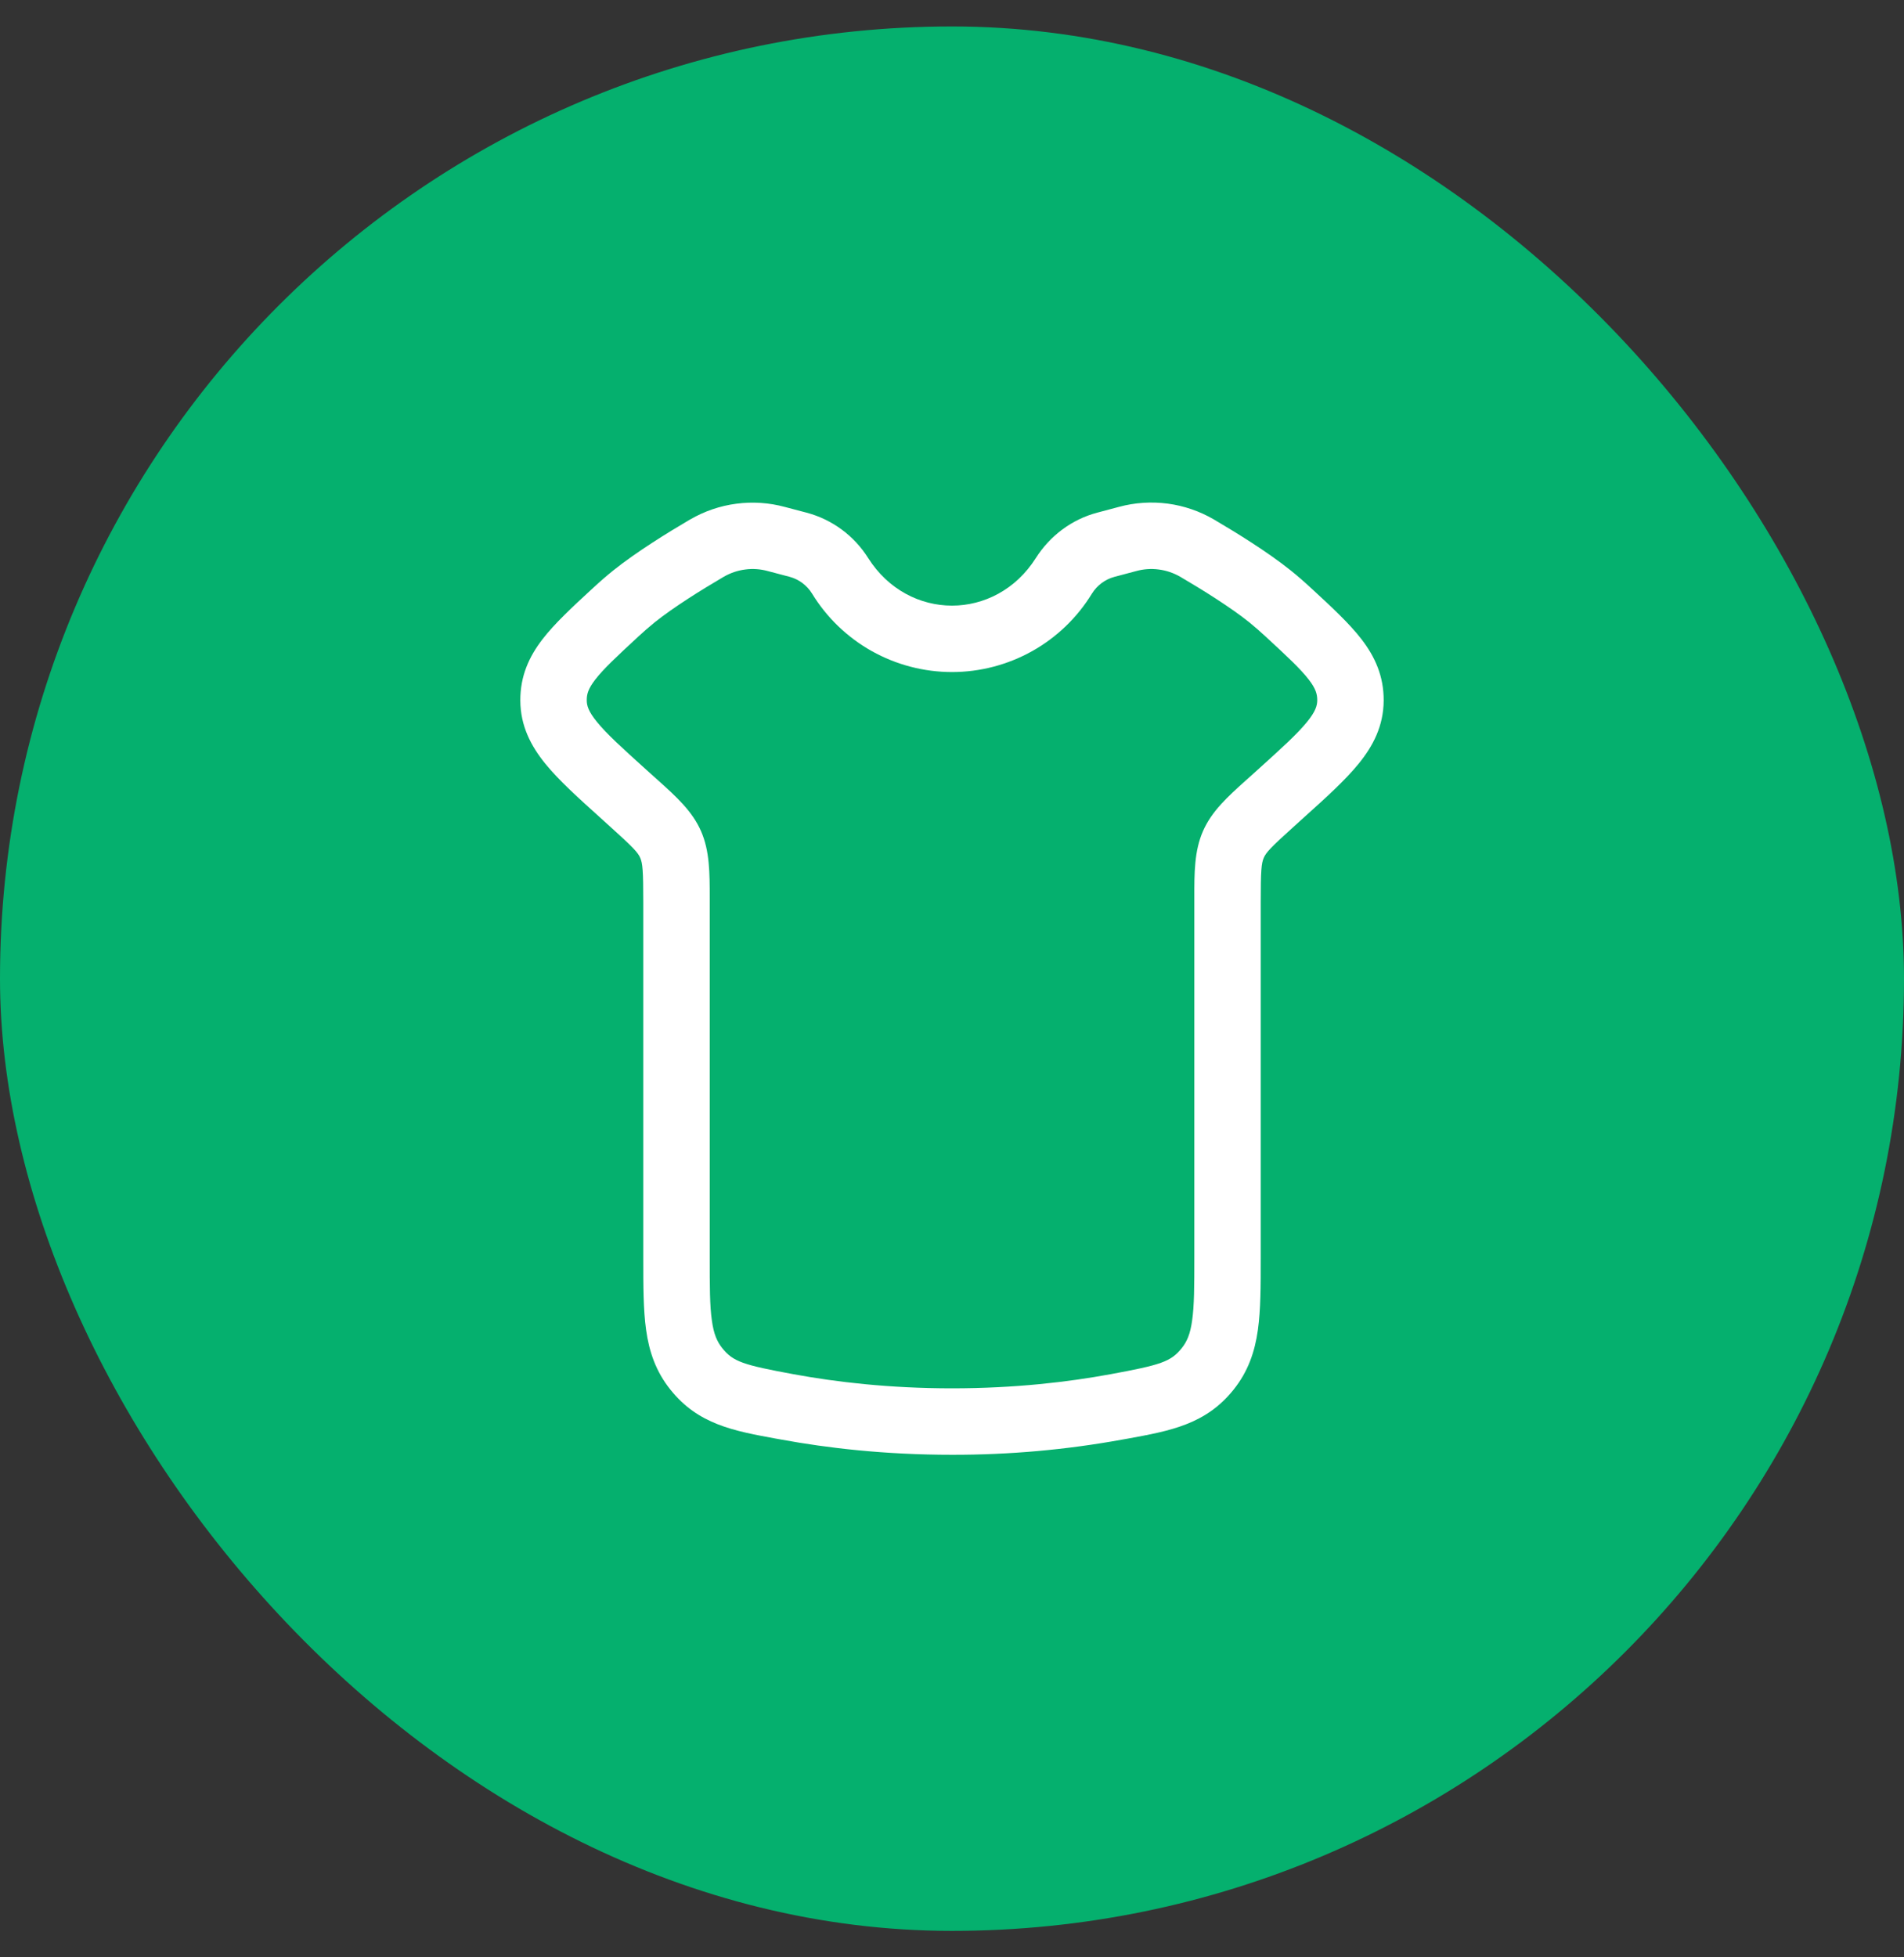
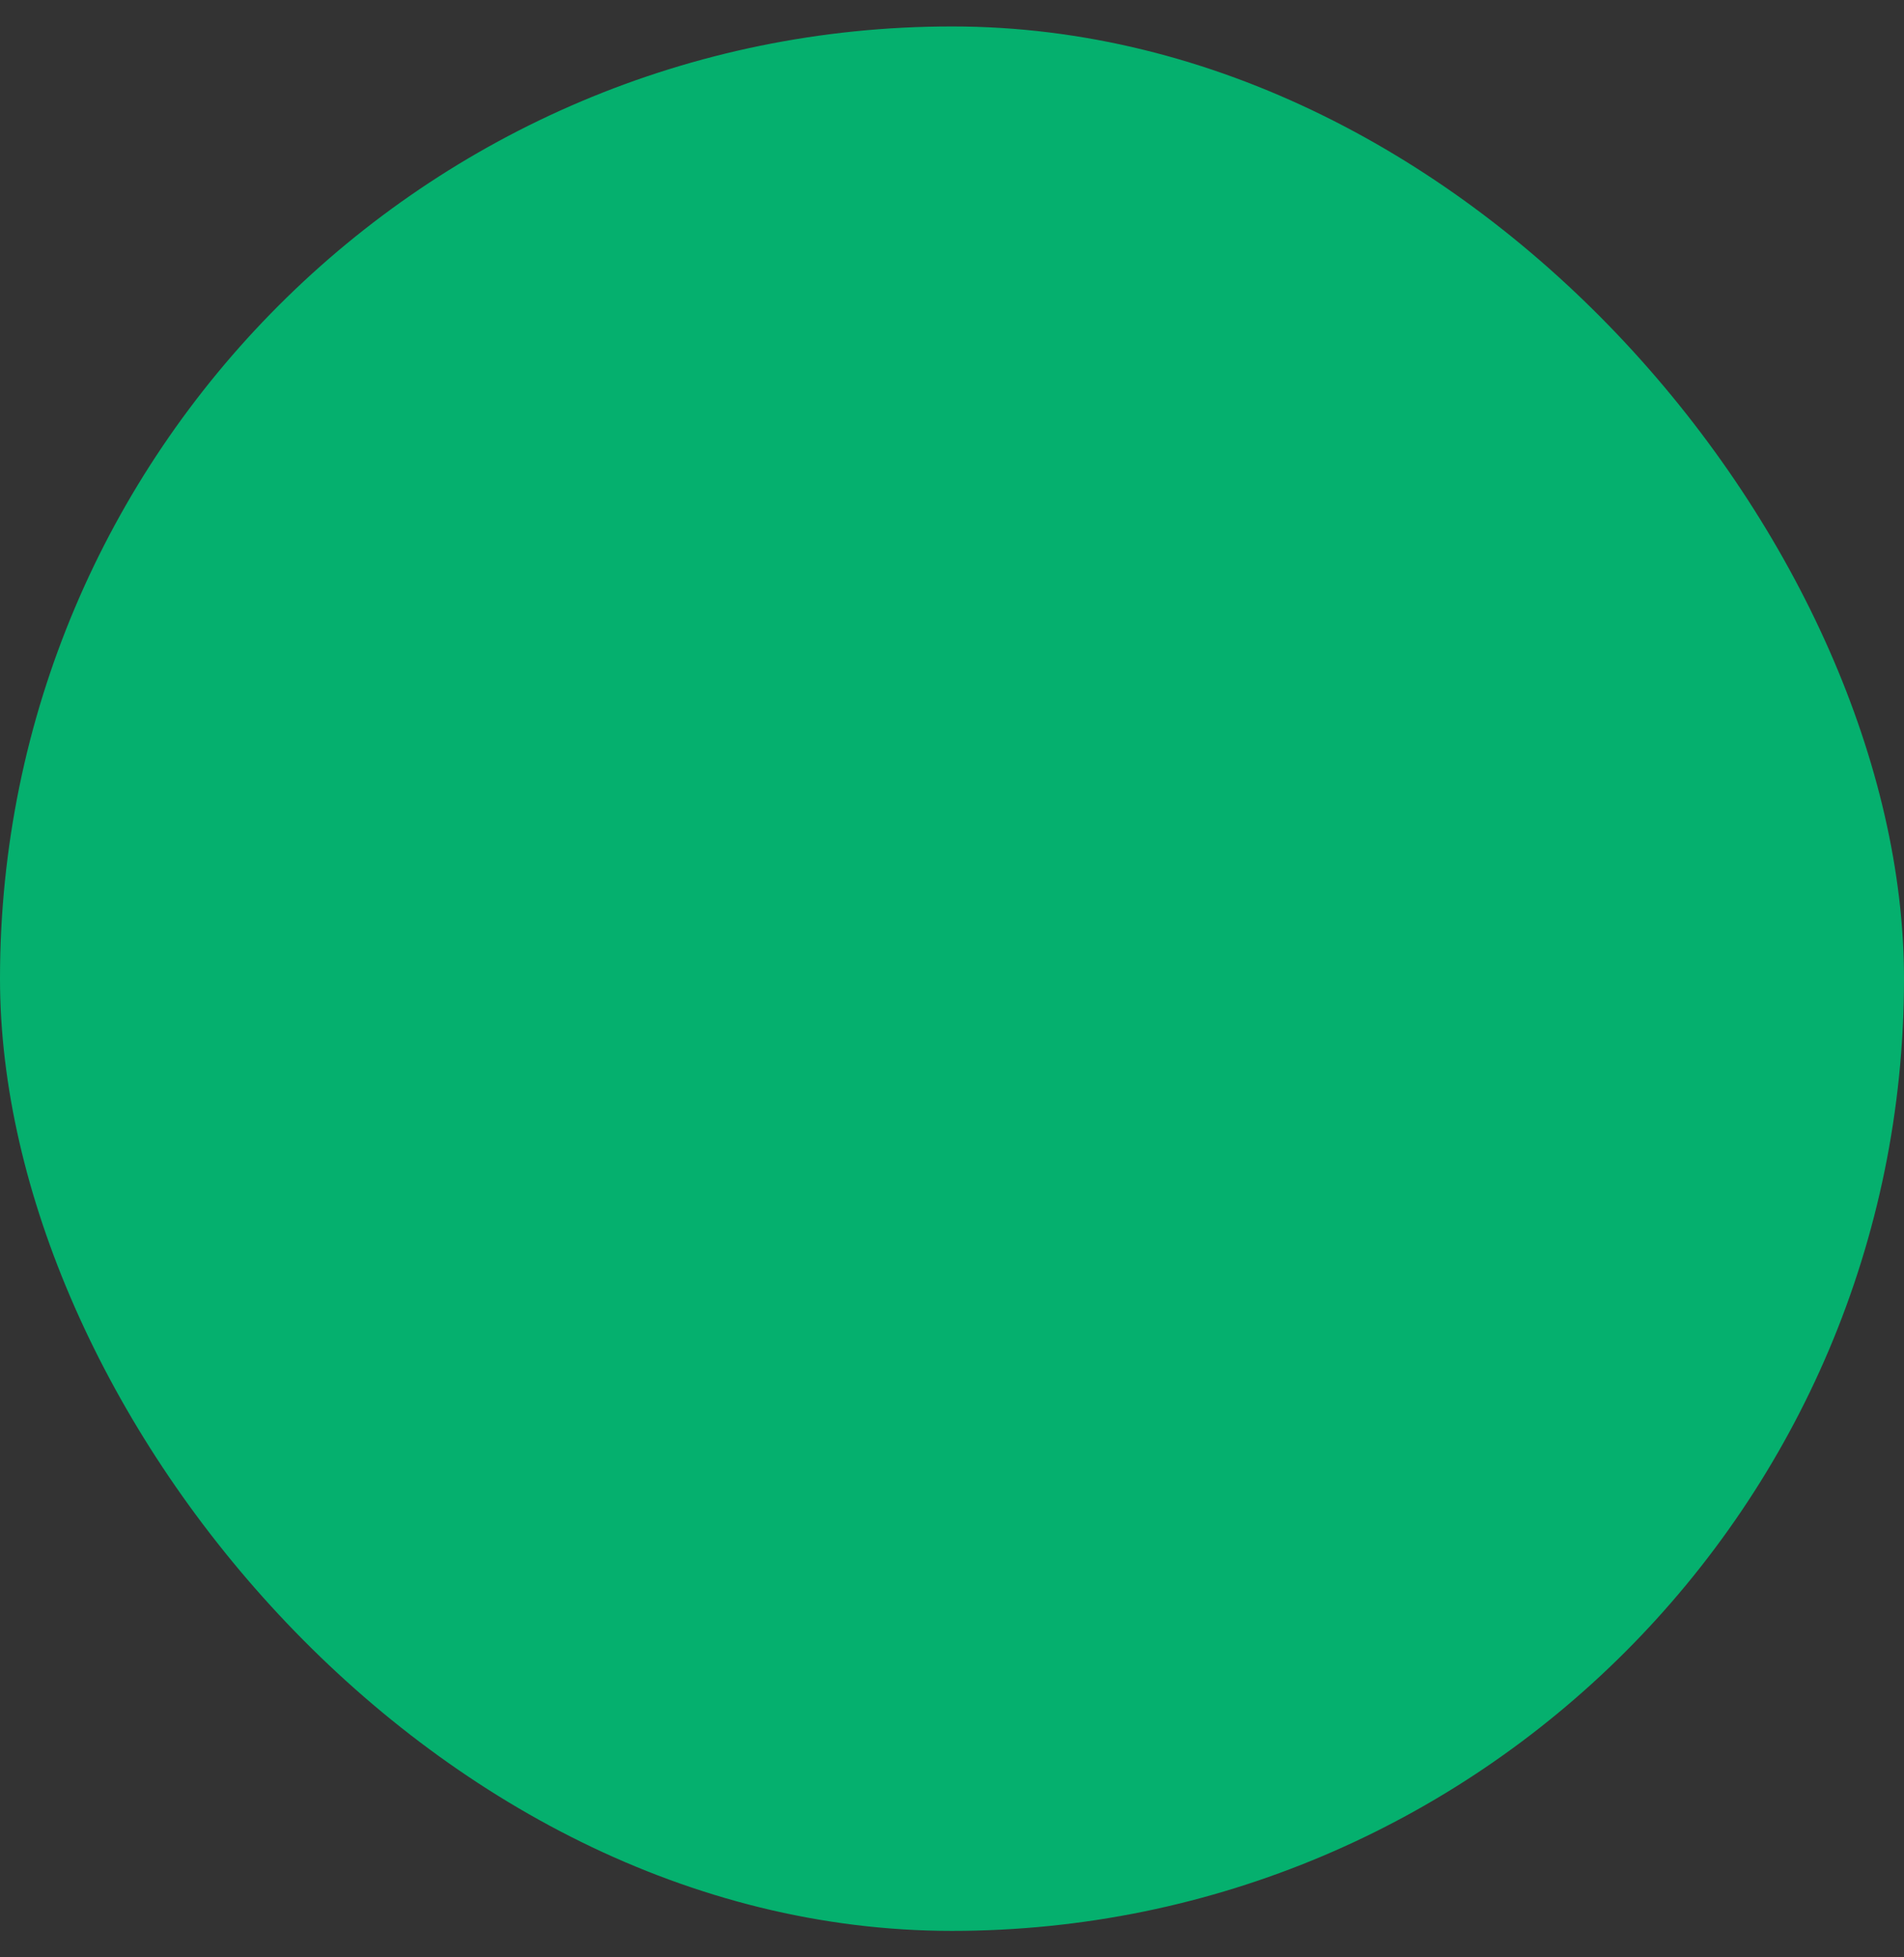
<svg xmlns="http://www.w3.org/2000/svg" width="36" height="37" viewBox="0 0 36 37" fill="none">
  <rect x="0" y="0" width="36" height="37" fill="#333333" stroke="none" />
  <rect y="0.5" width="36" height="36" rx="18" fill="#05B06E" />
-   <path fill-rule="evenodd" clip-rule="evenodd" d="M13.051 9.819C13.319 9.663 13.615 9.562 13.922 9.522C14.229 9.481 14.541 9.502 14.84 9.583L15.25 9.691C15.733 9.819 16.149 10.126 16.415 10.549C17.175 11.748 18.825 11.748 19.585 10.549C19.853 10.127 20.266 9.817 20.749 9.69L21.159 9.581C21.458 9.5 21.771 9.48 22.078 9.52C22.385 9.561 22.681 9.662 22.949 9.818C23.38 10.071 23.971 10.436 24.404 10.783C24.532 10.886 24.659 10.996 24.787 11.115L24.821 11.146C25.184 11.481 25.511 11.784 25.74 12.08C25.998 12.414 26.164 12.781 26.162 13.243C26.159 13.722 25.963 14.101 25.686 14.44C25.433 14.75 25.072 15.077 24.658 15.449L24.47 15.619C24.016 16.028 23.938 16.116 23.895 16.215C23.85 16.318 23.837 16.446 23.837 17.074V23.784C23.837 24.304 23.837 24.757 23.784 25.137C23.726 25.552 23.6 25.924 23.324 26.269C22.8 26.925 22.129 27.047 21.332 27.193L21.224 27.212C20.161 27.406 19.081 27.502 18 27.5C16.729 27.5 15.639 27.372 14.775 27.213L14.668 27.194C13.871 27.048 13.2 26.926 12.676 26.269C12.4 25.924 12.274 25.553 12.216 25.138C12.163 24.758 12.163 24.305 12.163 23.785V17.074C12.163 16.446 12.15 16.319 12.105 16.216C12.062 16.117 11.984 16.029 11.53 15.62L11.375 15.48L11.342 15.45C10.928 15.077 10.567 14.751 10.314 14.441C10.037 14.101 9.841 13.722 9.838 13.244C9.836 12.781 10.002 12.414 10.26 12.08C10.489 11.784 10.816 11.481 11.179 11.146L11.213 11.115C11.341 10.996 11.468 10.886 11.596 10.783C12.029 10.436 12.62 10.071 13.051 9.818M14.521 10.796C14.382 10.757 14.236 10.746 14.093 10.765C13.949 10.783 13.811 10.83 13.686 10.902C13.262 11.15 12.738 11.477 12.381 11.762C12.273 11.85 12.167 11.942 12.065 12.037C11.657 12.414 11.41 12.645 11.254 12.847C11.121 13.02 11.093 13.122 11.094 13.237C11.094 13.335 11.122 13.444 11.287 13.647C11.471 13.873 11.759 14.135 12.216 14.547L12.371 14.687L12.441 14.749C12.785 15.059 13.09 15.333 13.255 15.712C13.419 16.087 13.419 16.501 13.419 16.978V23.745C13.419 24.316 13.419 24.68 13.46 24.963C13.495 25.218 13.557 25.36 13.657 25.485C13.861 25.74 14.051 25.802 15.003 25.977C15.8 26.124 16.814 26.244 18 26.244C19.186 26.244 20.2 26.124 20.997 25.977C21.95 25.802 22.139 25.74 22.343 25.485C22.443 25.36 22.505 25.218 22.54 24.963C22.581 24.68 22.582 24.316 22.582 23.745V16.978C22.581 16.5 22.581 16.087 22.745 15.712C22.91 15.333 23.215 15.059 23.559 14.749L23.629 14.687L23.784 14.547C24.241 14.135 24.529 13.873 24.713 13.647C24.878 13.444 24.905 13.335 24.906 13.237C24.906 13.122 24.879 13.019 24.746 12.847C24.59 12.645 24.343 12.414 23.934 12.037C23.832 11.942 23.727 11.85 23.619 11.762C23.262 11.477 22.738 11.15 22.314 10.902C22.189 10.83 22.051 10.783 21.907 10.765C21.764 10.746 21.618 10.757 21.479 10.796L21.069 10.905C20.893 10.953 20.742 11.066 20.646 11.221C20.369 11.674 19.98 12.048 19.517 12.308C19.053 12.567 18.531 12.704 18 12.704C17.469 12.704 16.947 12.567 16.483 12.308C16.02 12.048 15.631 11.674 15.354 11.221C15.258 11.065 15.107 10.952 14.931 10.904L14.521 10.796Z" fill="white" />
</svg>